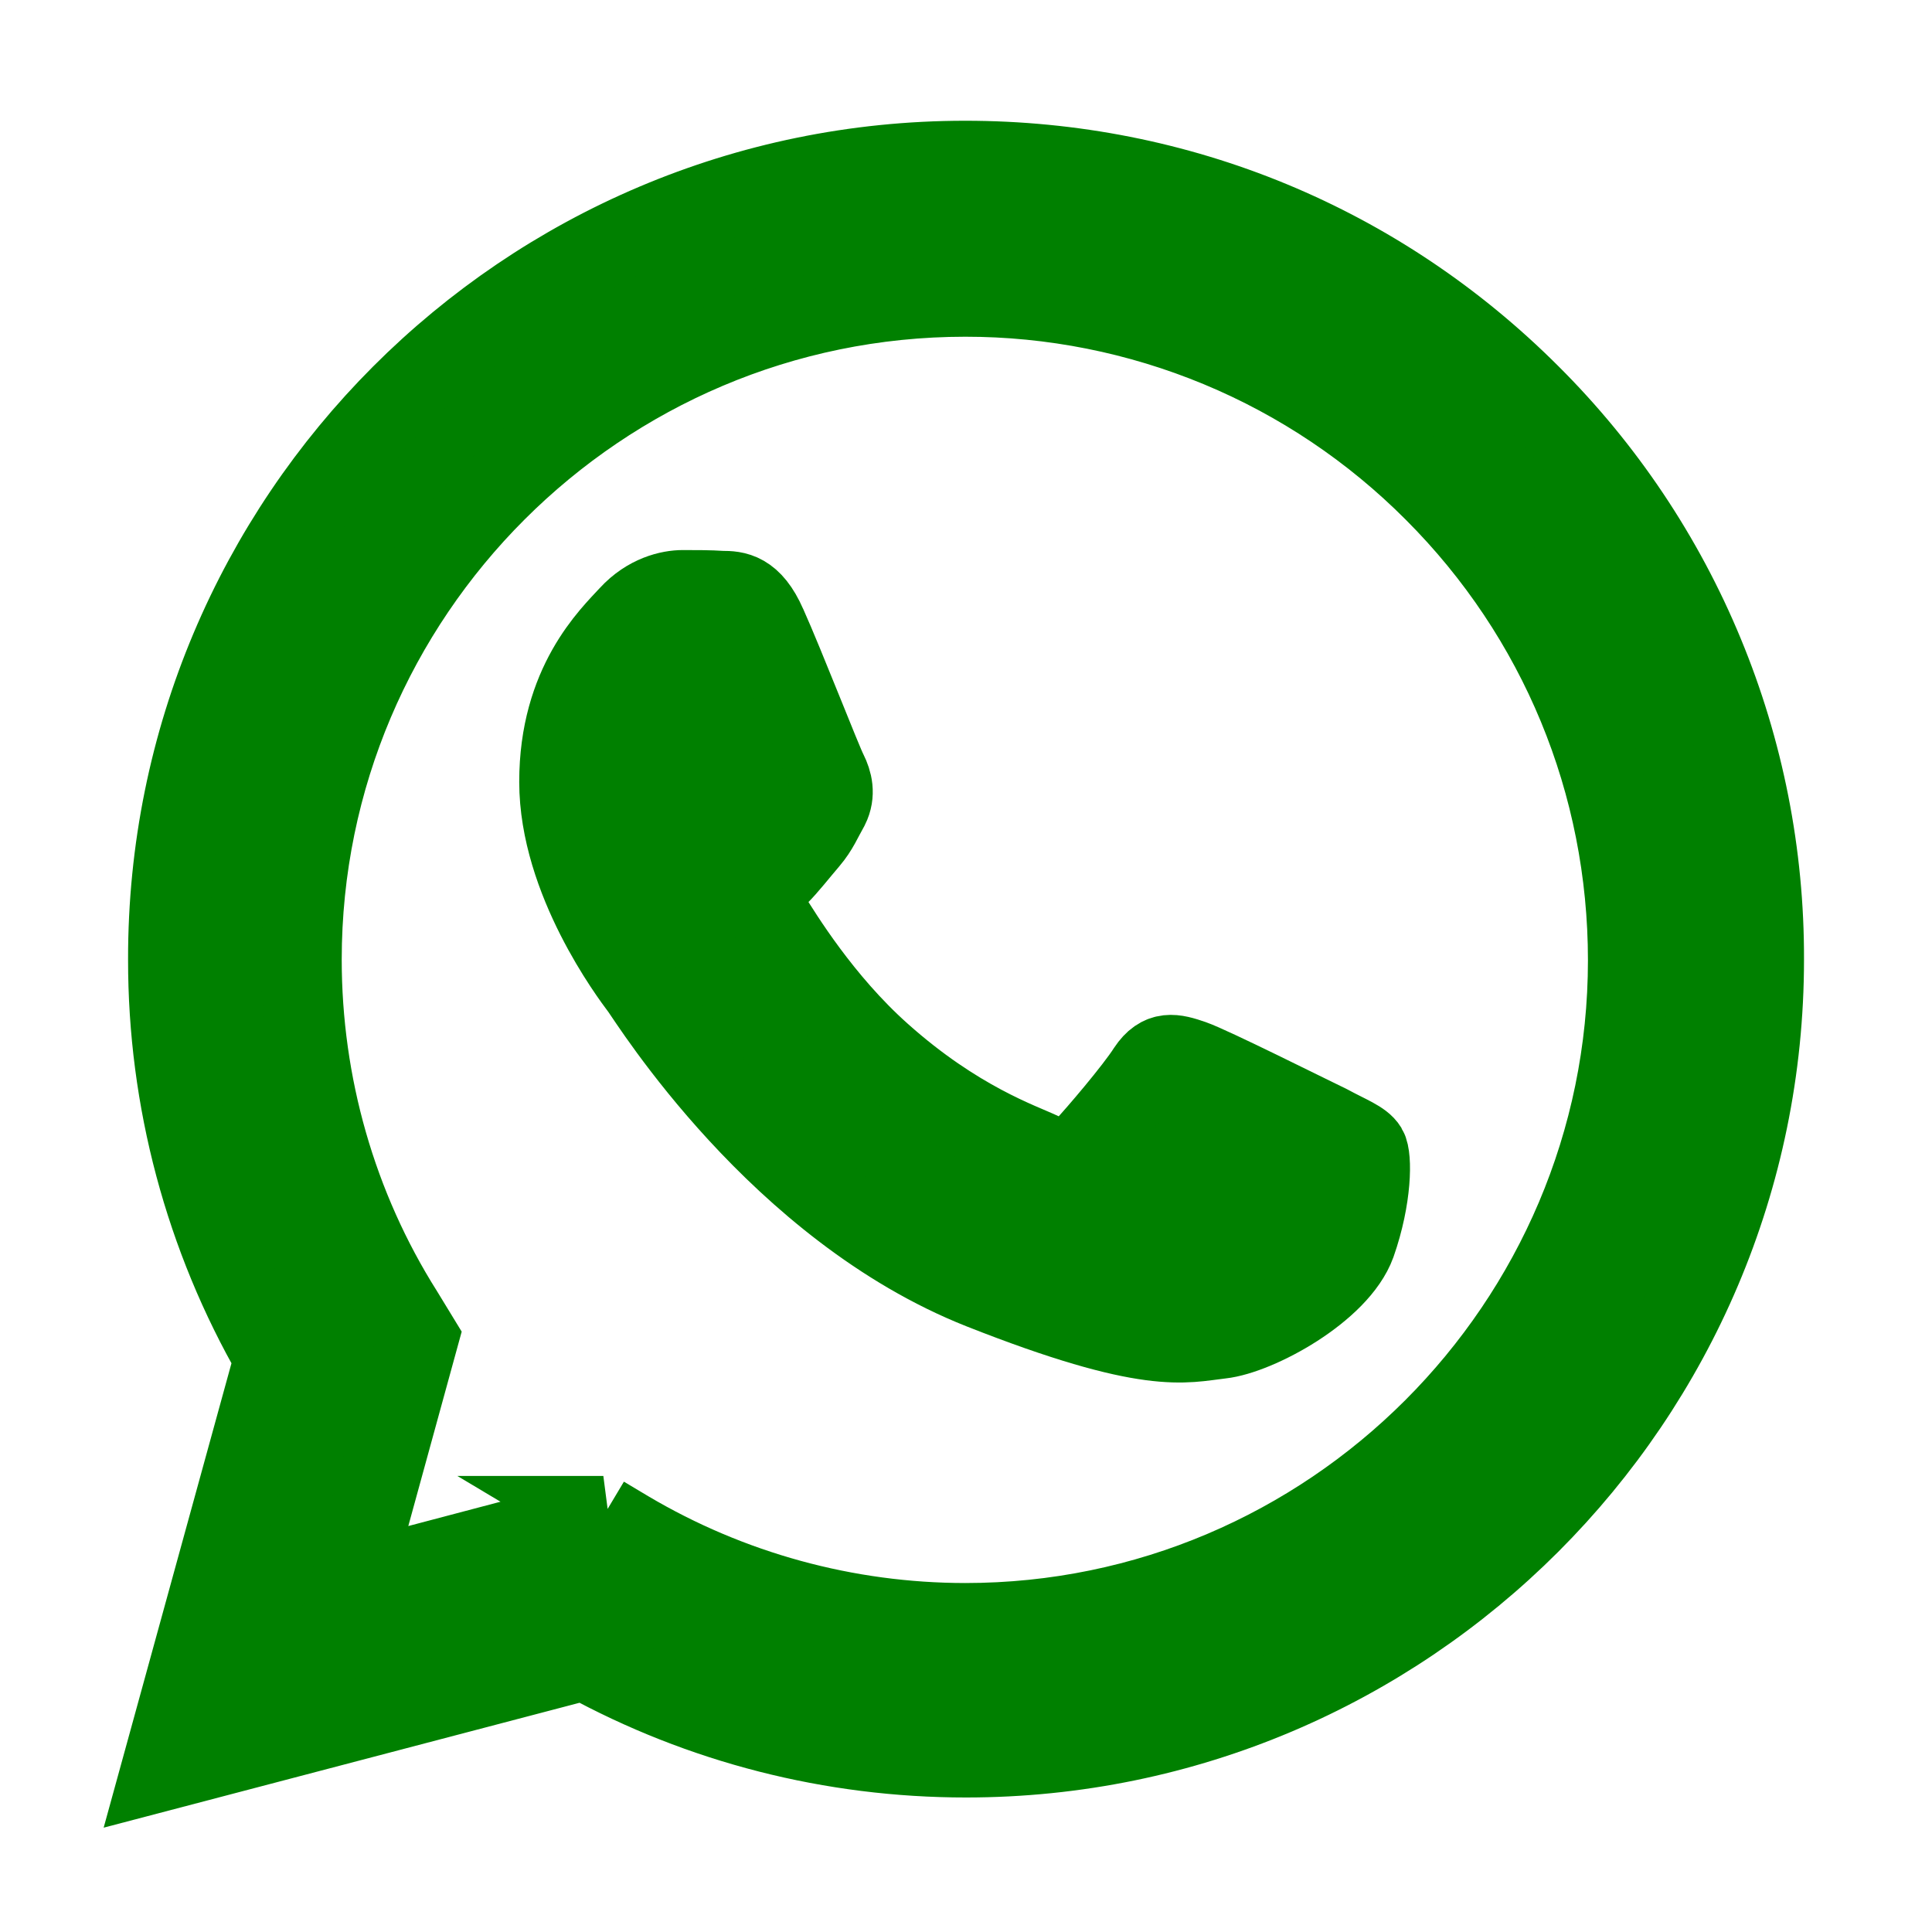
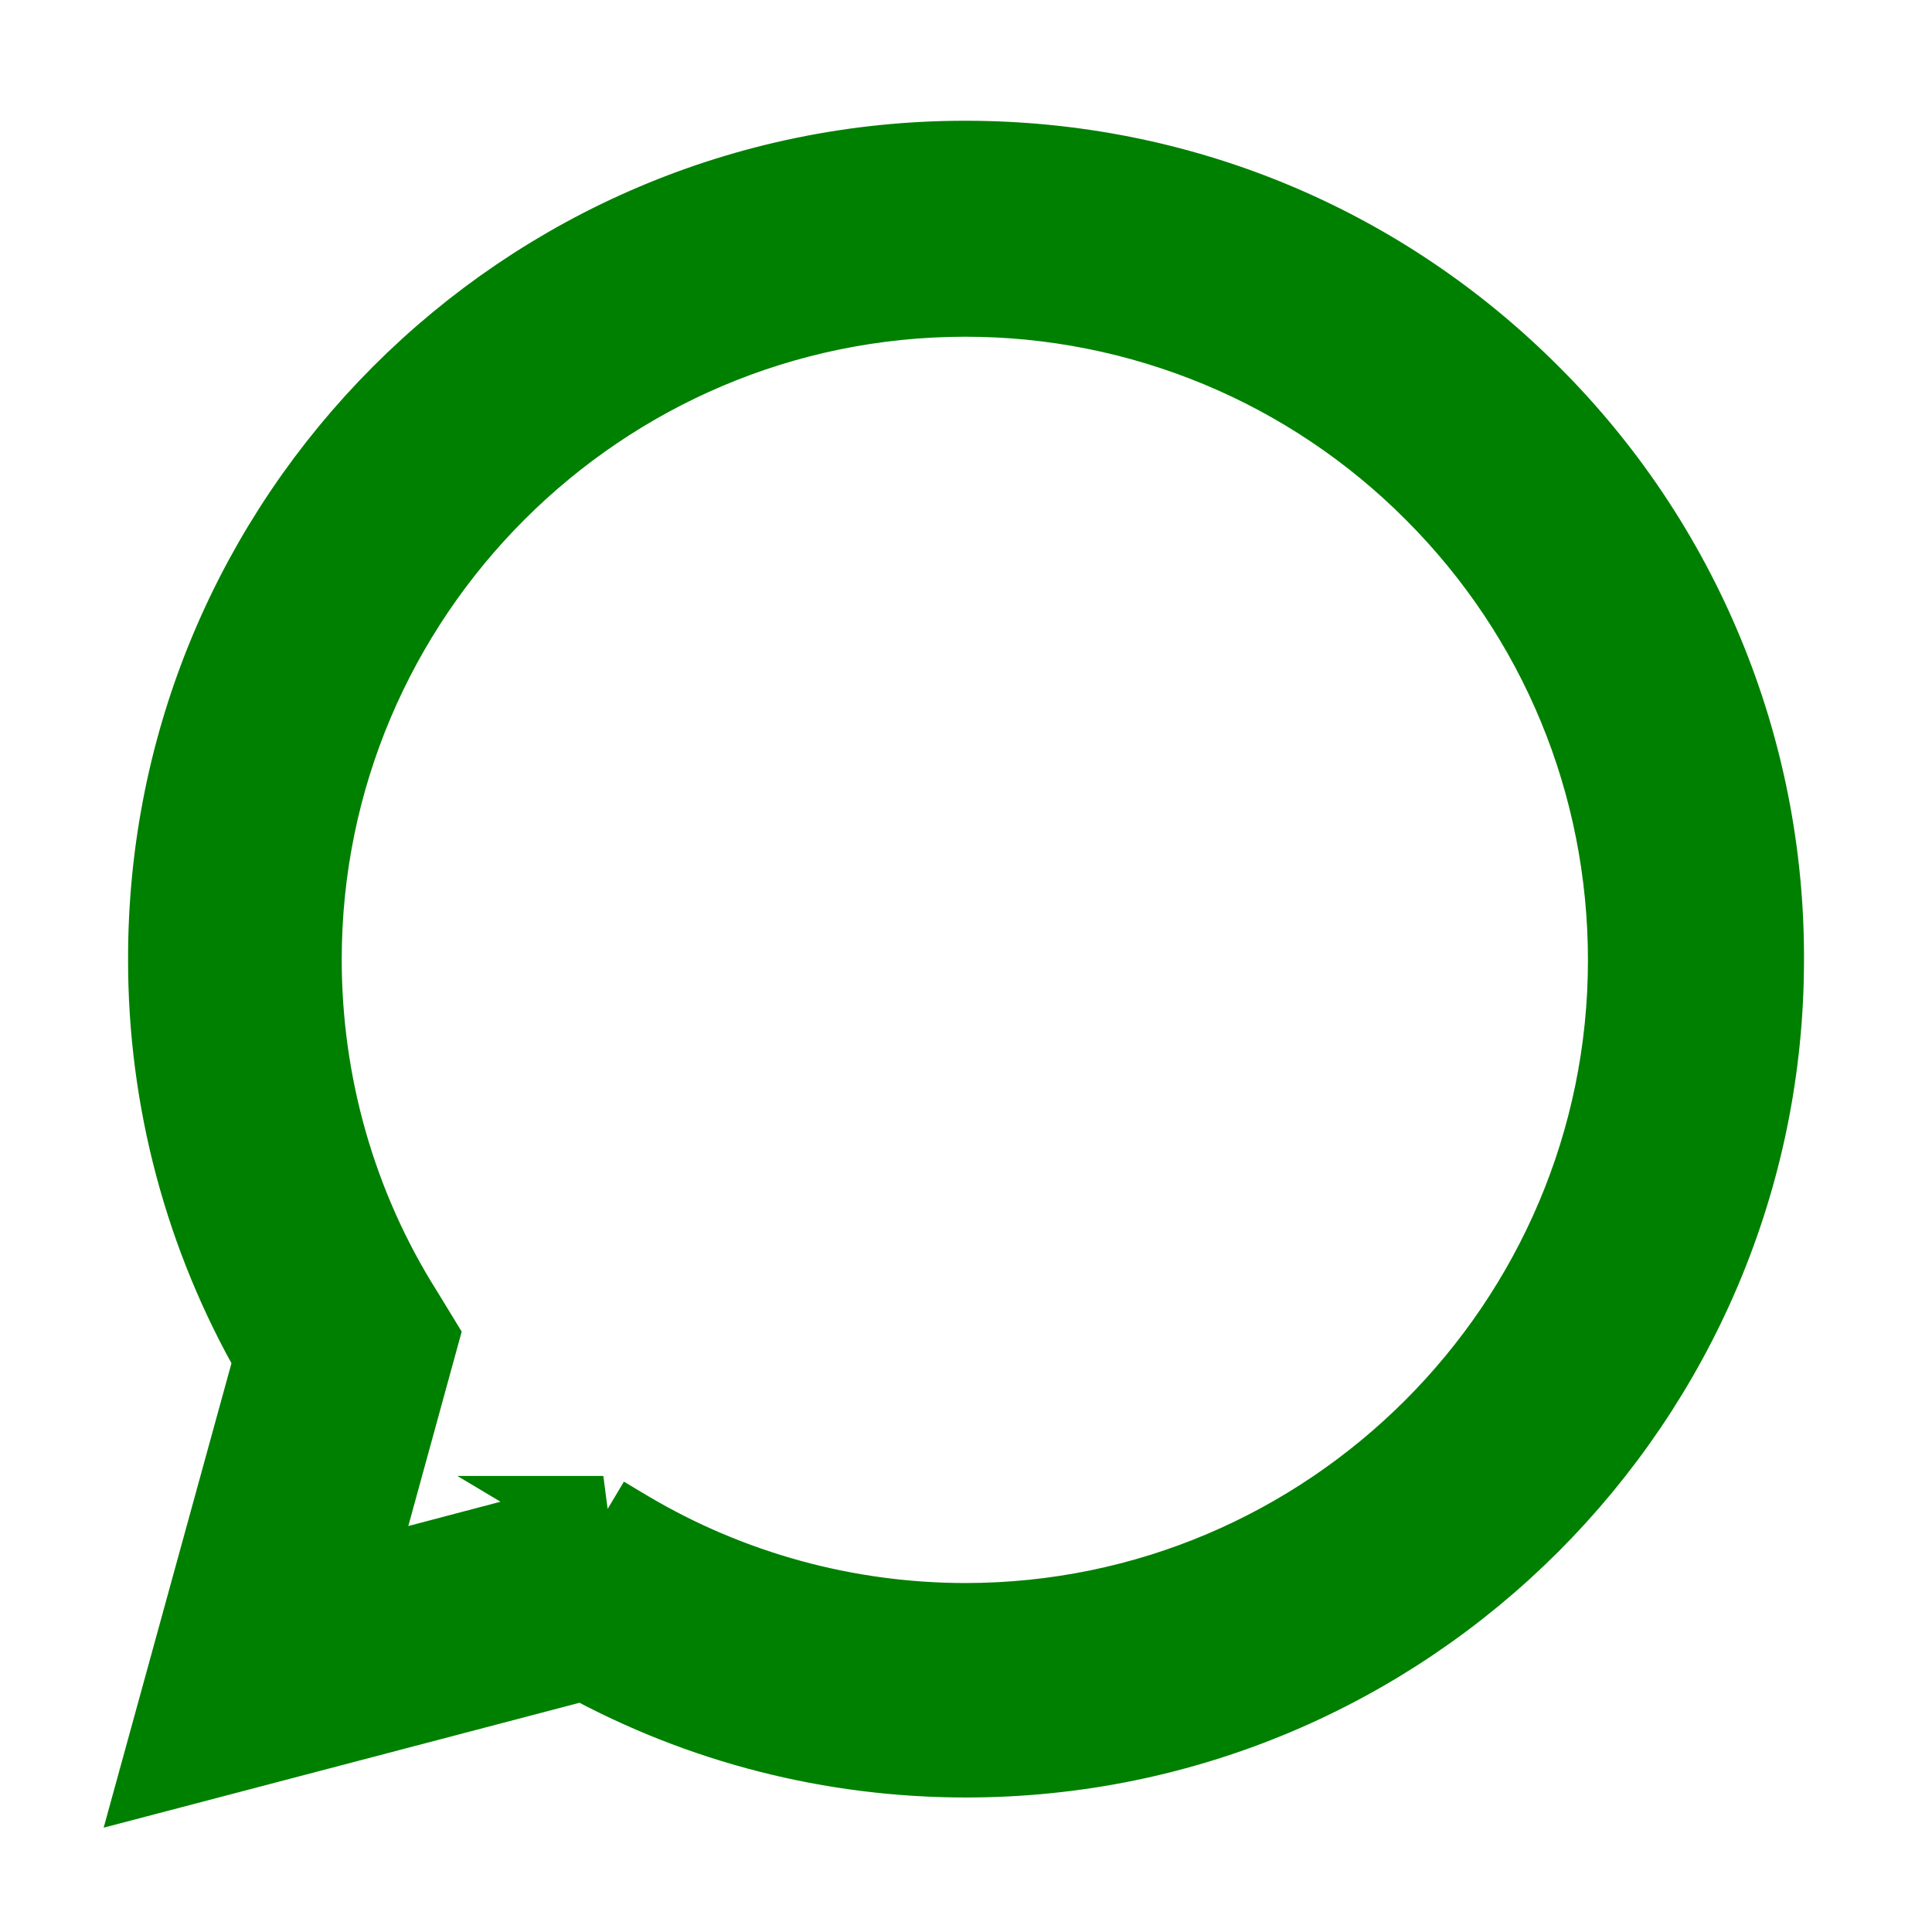
<svg xmlns="http://www.w3.org/2000/svg" width="30px" height="30px" viewBox="0 0 24 24" fill="none" stroke="#008000" style="  margin-top: 12px; ">
  <g id="SVGRepo_bgCarrier" stroke-width="0" />
  <g id="SVGRepo_tracerCarrier" stroke-linecap="round" stroke-linejoin="round" />
  <g id="SVGRepo_iconCarrier">
    <path d="M2 22L3.412 16.869C2.544 15.364 2.089 13.657 2.091 11.92C2.081 6.445 6.526 2 11.99 2C14.642 2 17.131 3.028 19.006 4.903C19.93 5.823 20.663 6.916 21.161 8.121C21.66 9.325 21.914 10.616 21.91 11.92C21.91 17.383 17.464 21.829 12 21.829C10.337 21.829 8.714 21.415 7.262 20.619L2 22ZM7.494 18.835L7.797 19.016C9.066 19.768 10.515 20.164 11.99 20.165C16.526 20.165 20.226 16.466 20.226 11.929C20.226 9.732 19.37 7.656 17.817 6.103C17.053 5.336 16.145 4.726 15.145 4.311C14.145 3.896 13.073 3.682 11.99 3.683C7.443 3.684 3.745 7.383 3.745 11.92C3.745 13.472 4.178 14.995 5.005 16.305L5.196 16.618L4.36 19.662L7.495 18.835L7.494 18.835Z" fill="#008000" />
-     <path fill-rule="evenodd" clip-rule="evenodd" d="M9.52 7.767C9.339 7.353 9.137 7.343 8.966 7.343C8.815 7.333 8.653 7.333 8.482 7.333C8.321 7.333 8.048 7.393 7.817 7.645C7.585 7.897 6.95 8.492 6.95 9.712C6.95 10.932 7.837 12.111 7.958 12.272C8.079 12.434 9.671 15.014 12.192 16.012C14.288 16.839 14.712 16.678 15.166 16.627C15.619 16.577 16.628 16.032 16.839 15.448C17.041 14.873 17.041 14.369 16.98 14.268C16.92 14.168 16.748 14.107 16.506 13.976C16.254 13.855 15.045 13.25 14.813 13.169C14.581 13.089 14.419 13.049 14.258 13.29C14.097 13.543 13.623 14.097 13.472 14.258C13.331 14.419 13.18 14.44 12.938 14.319C12.686 14.198 11.889 13.936 10.942 13.089C10.206 12.433 9.712 11.617 9.56 11.376C9.42 11.123 9.54 10.992 9.671 10.871C9.783 10.76 9.924 10.579 10.045 10.438C10.165 10.296 10.206 10.185 10.297 10.024C10.377 9.863 10.337 9.712 10.277 9.591C10.216 9.48 9.742 8.26 9.52 7.766V7.767Z" fill="#008000" />
  </g>
</svg>